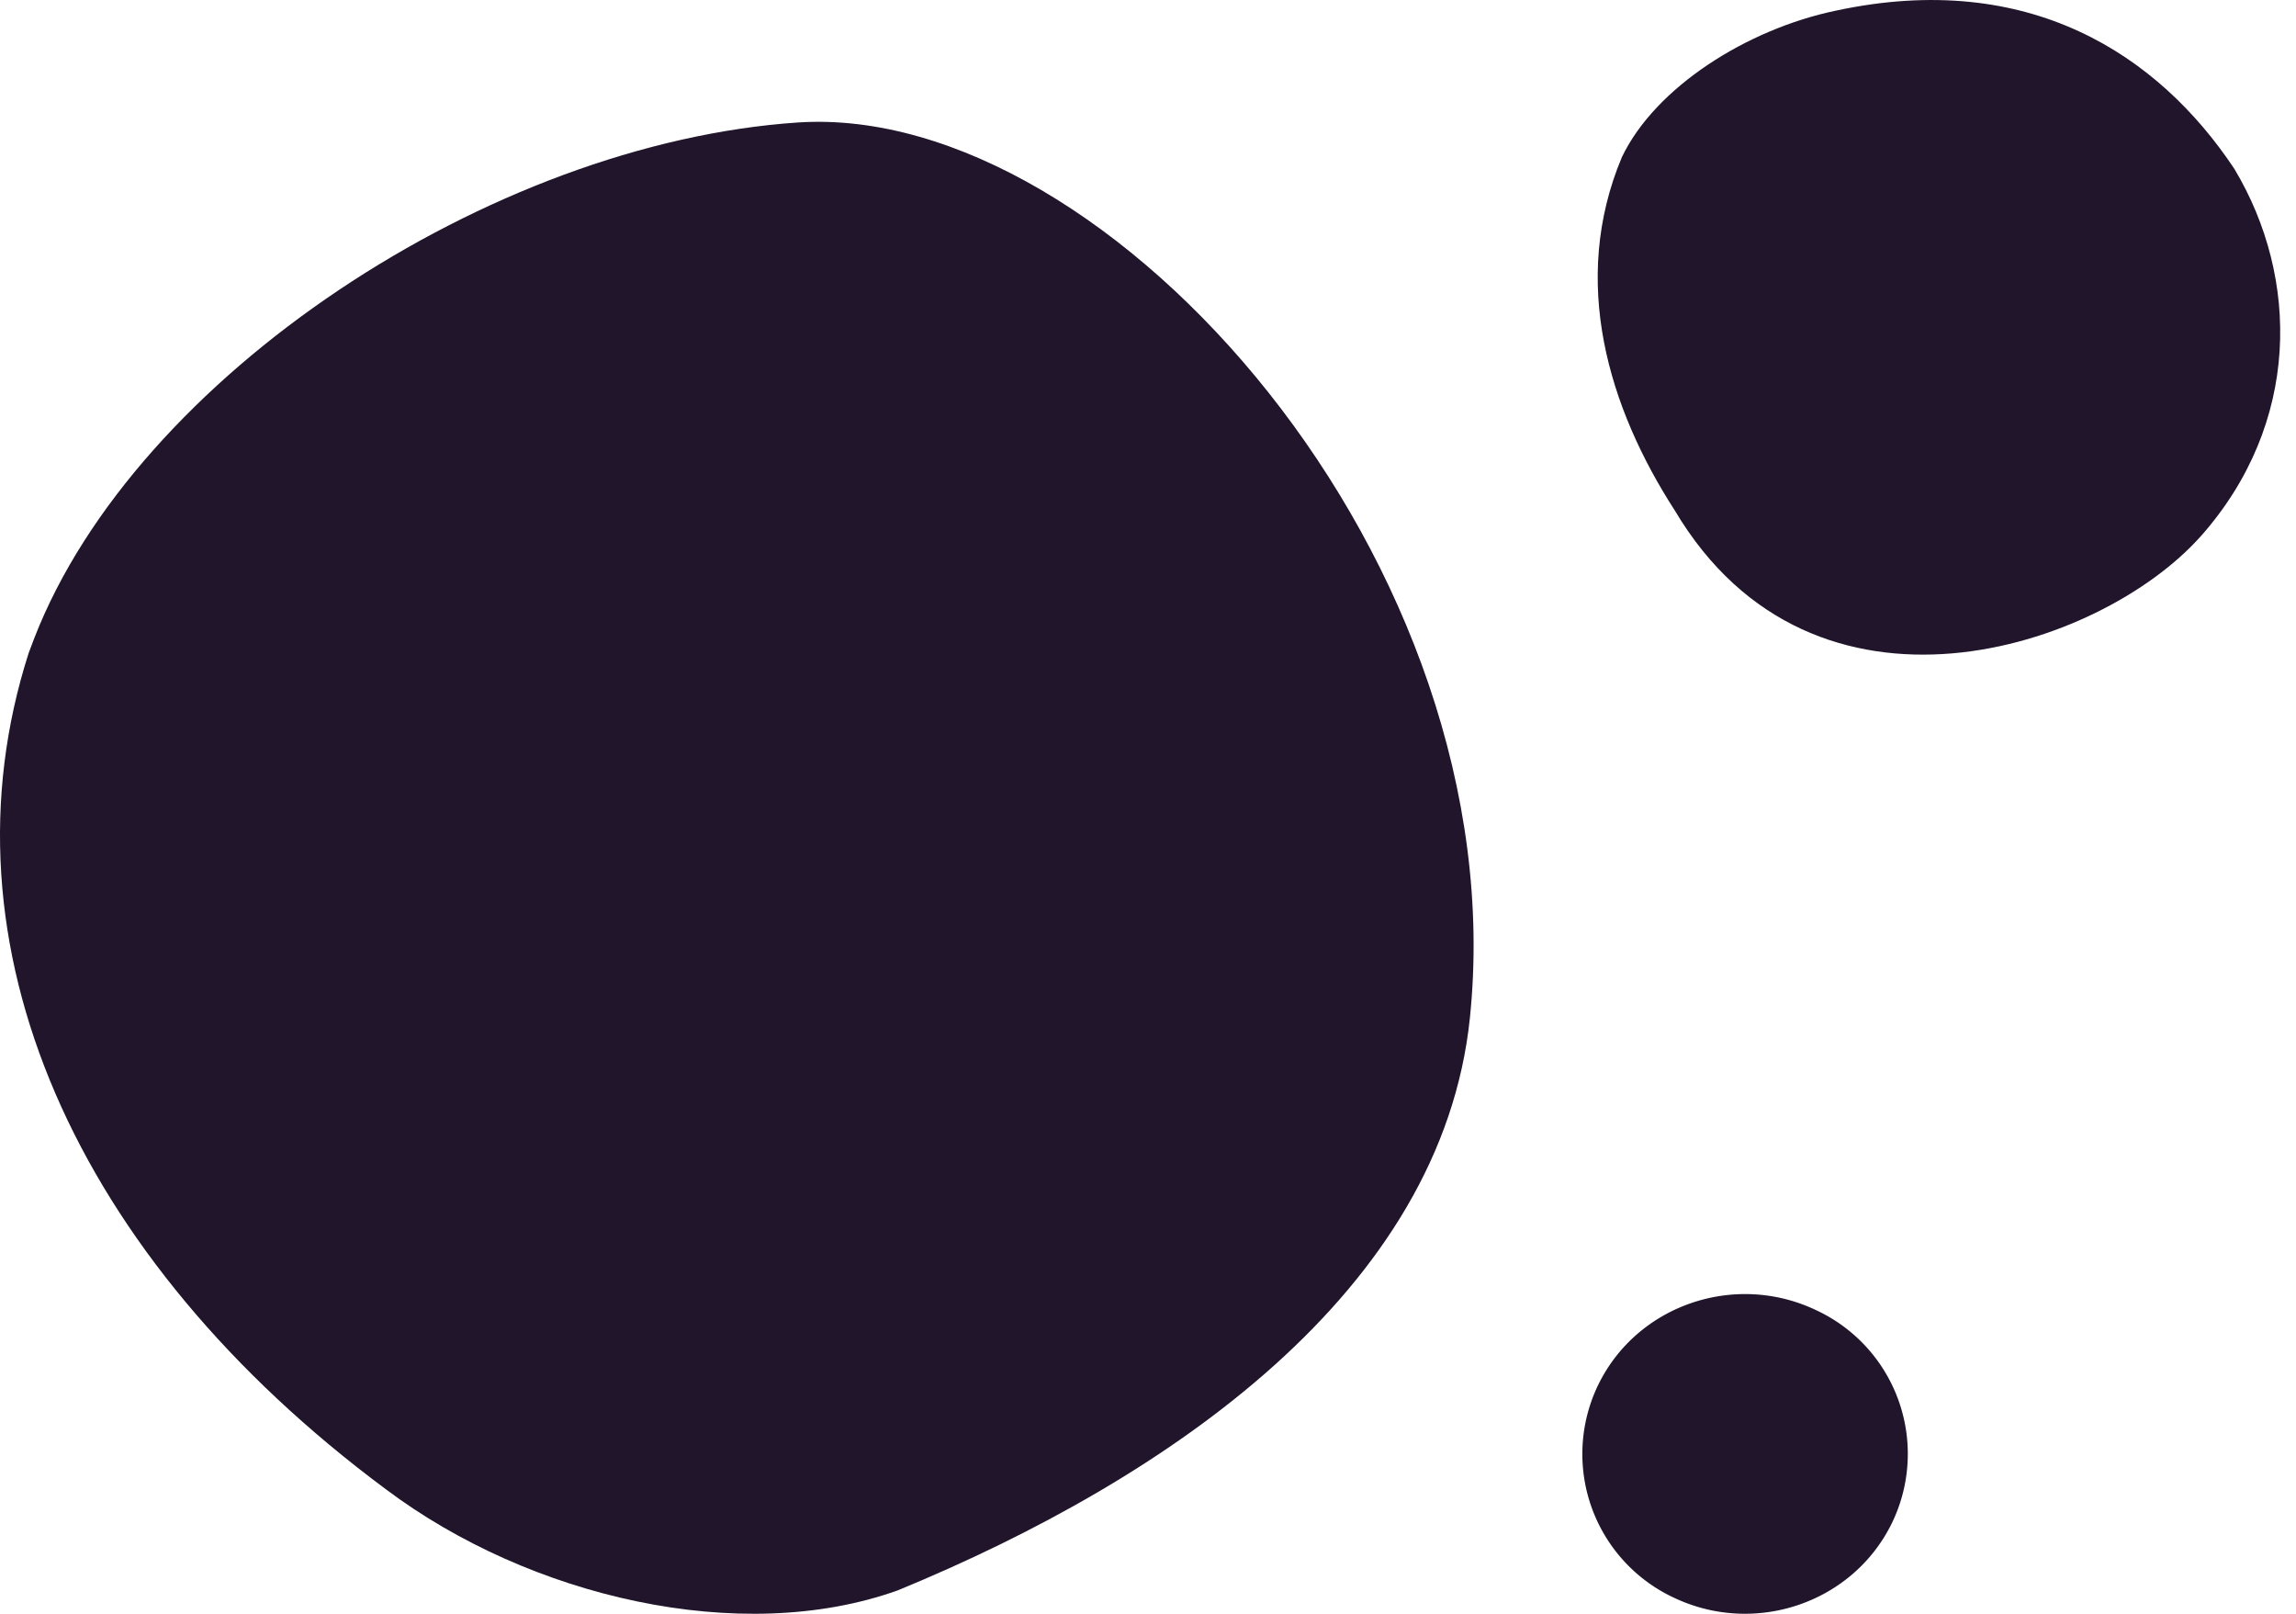
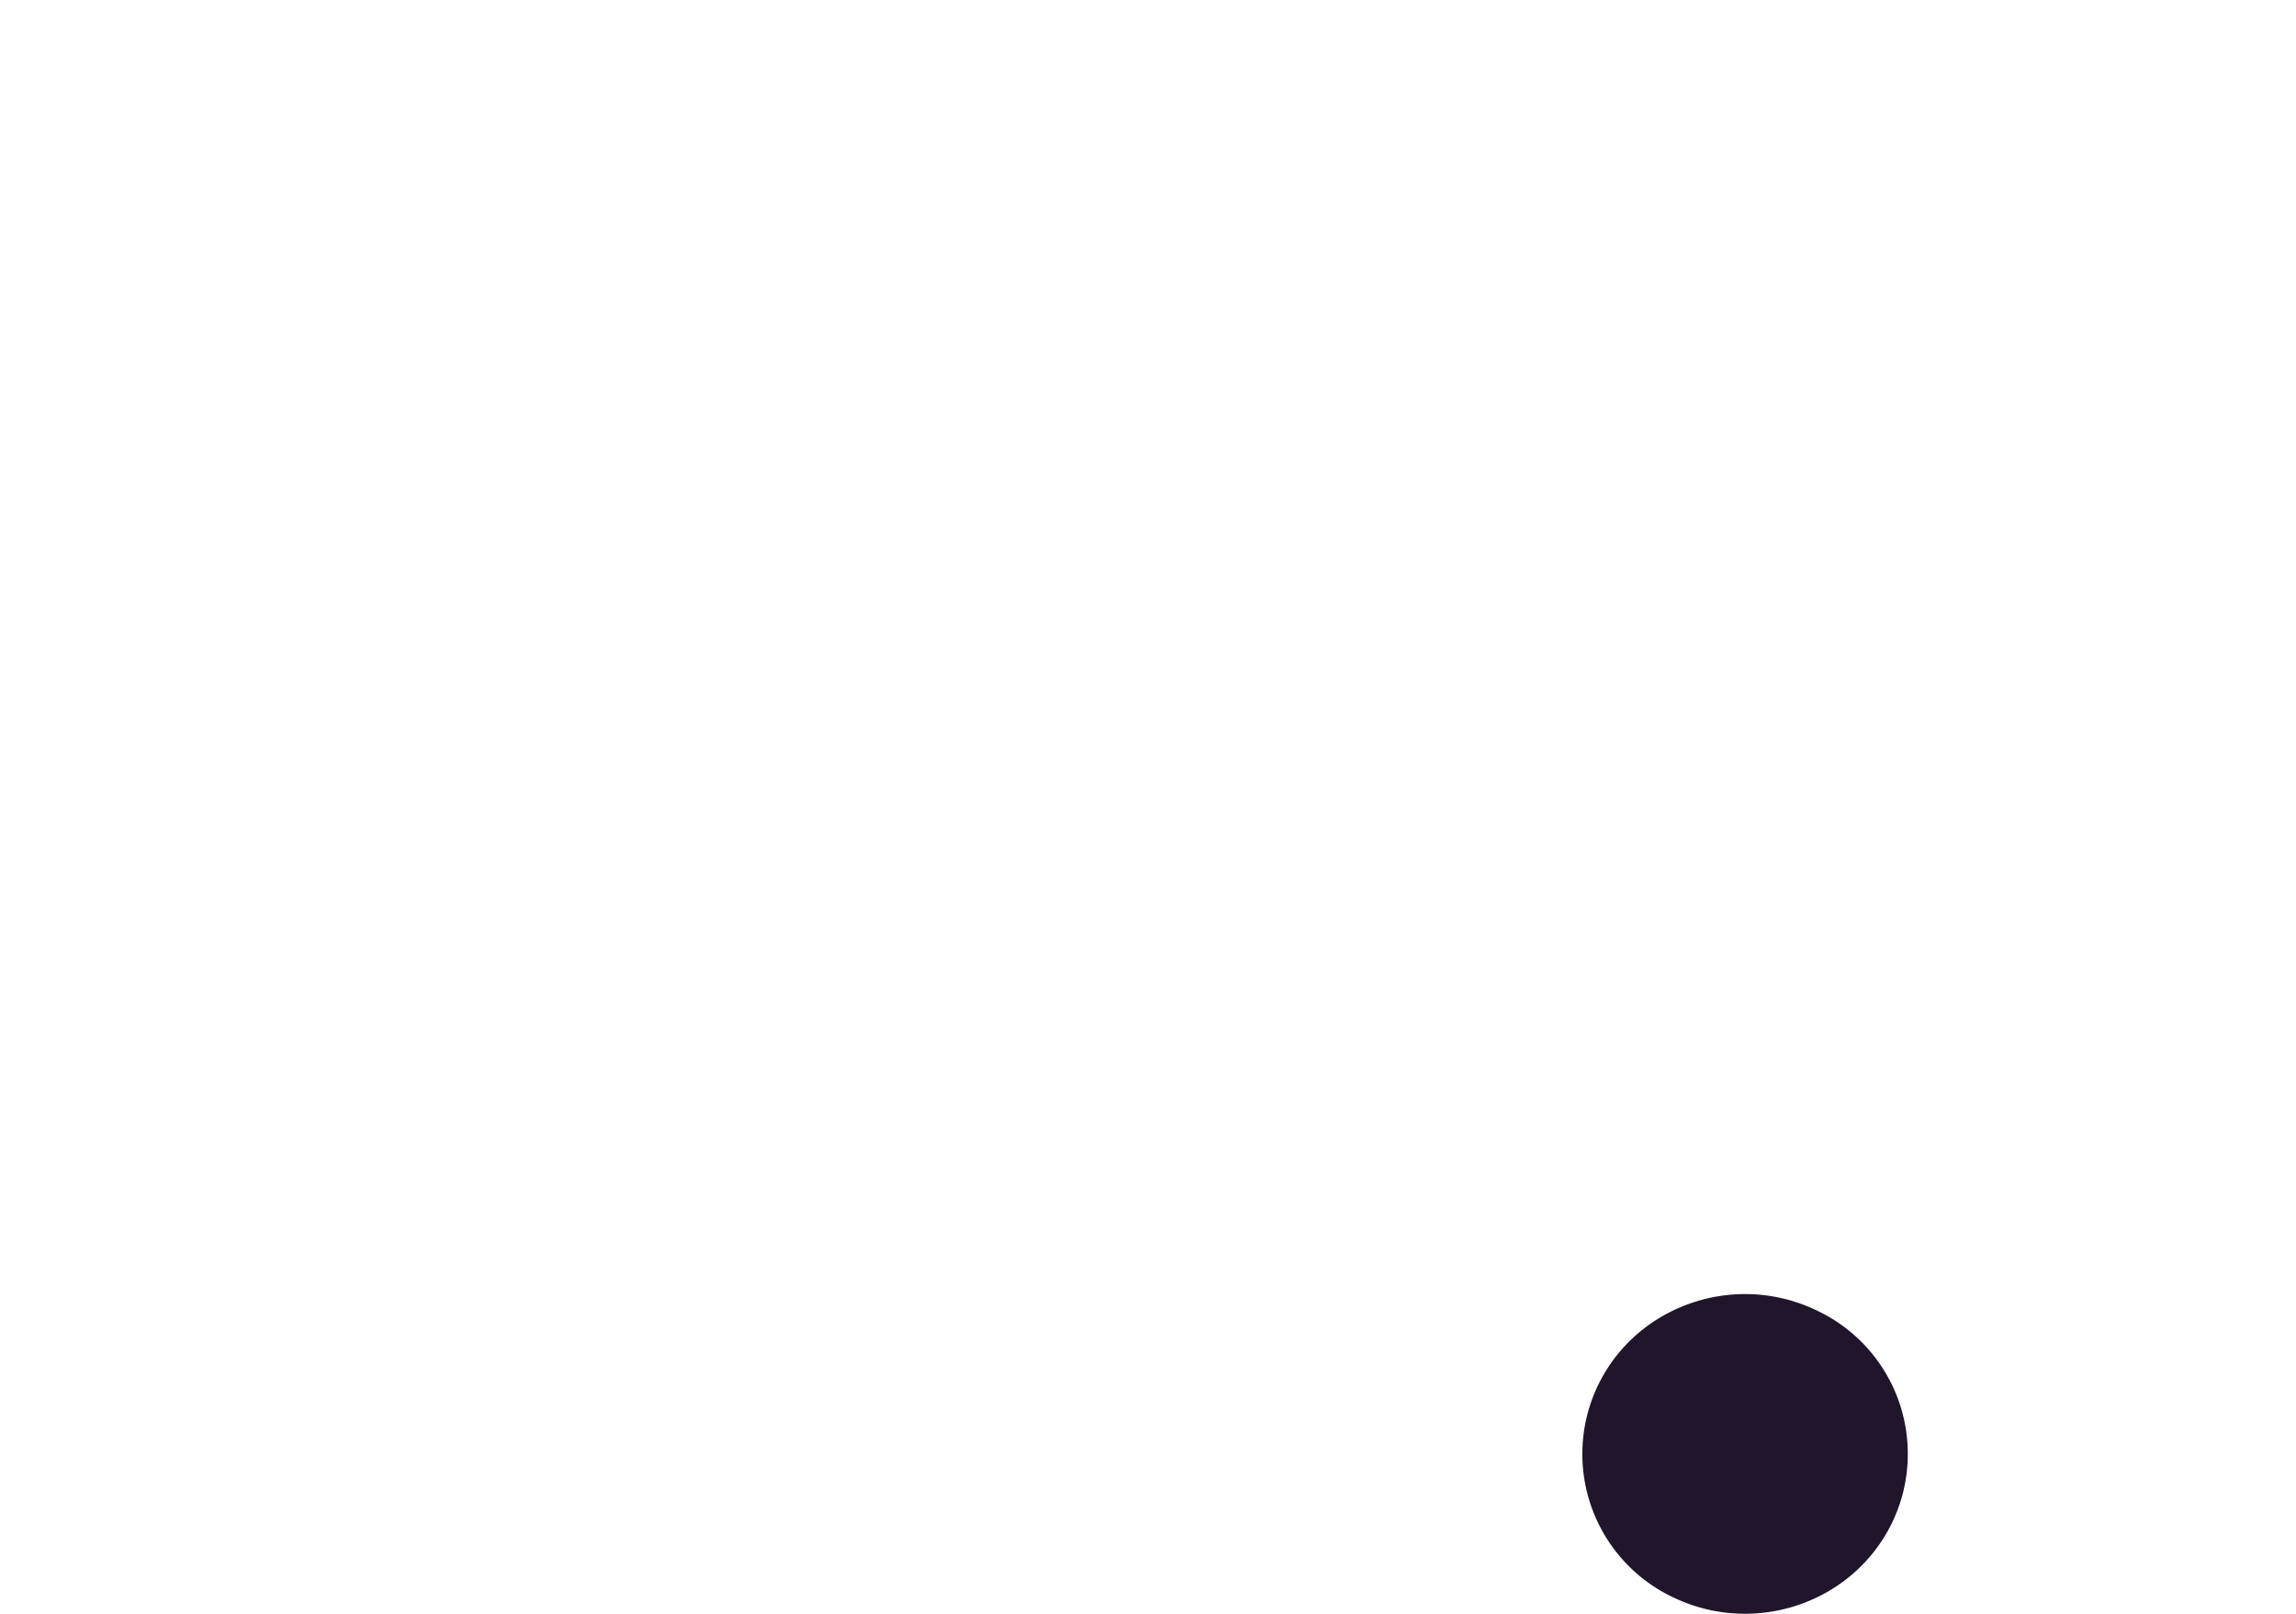
<svg xmlns="http://www.w3.org/2000/svg" data-bbox="0 0 36.746 26" viewBox="0 0 37 26" height="26" width="37" data-type="color">
  <g>
-     <path fill="#20152B" d="M35.462 8.644c1.617-1.822 1.598-4.166.545-5.923C34.785.883 32.699-.496 29.588.171c-1.444.3-2.915 1.24-3.451 2.36-.84 2-.216 4.04.854 5.696 2.24 3.765 6.857 2.228 8.47.417" data-color="1" />
    <path fill="#20152B" d="M25.762 22.298c.633-1.28 2.205-1.81 3.506-1.189a2.553 2.553 0 0 1 1.214 3.442c-.634 1.28-2.205 1.81-3.509 1.189a2.554 2.554 0 0 1-1.211-3.442" data-color="1" />
-     <path fill="#20152B" d="M12.863 1.973C7.907 2.304 2.193 6.066.554 10.278q-.047.12-.091.24c-1.509 4.694.738 9.75 5.754 13.475 2.315 1.74 5.72 2.535 8.25 1.63 4.37-1.797 8.762-4.82 9.22-9.22.757-7.297-5.794-14.758-10.824-14.43" data-color="1" />
  </g>
</svg>